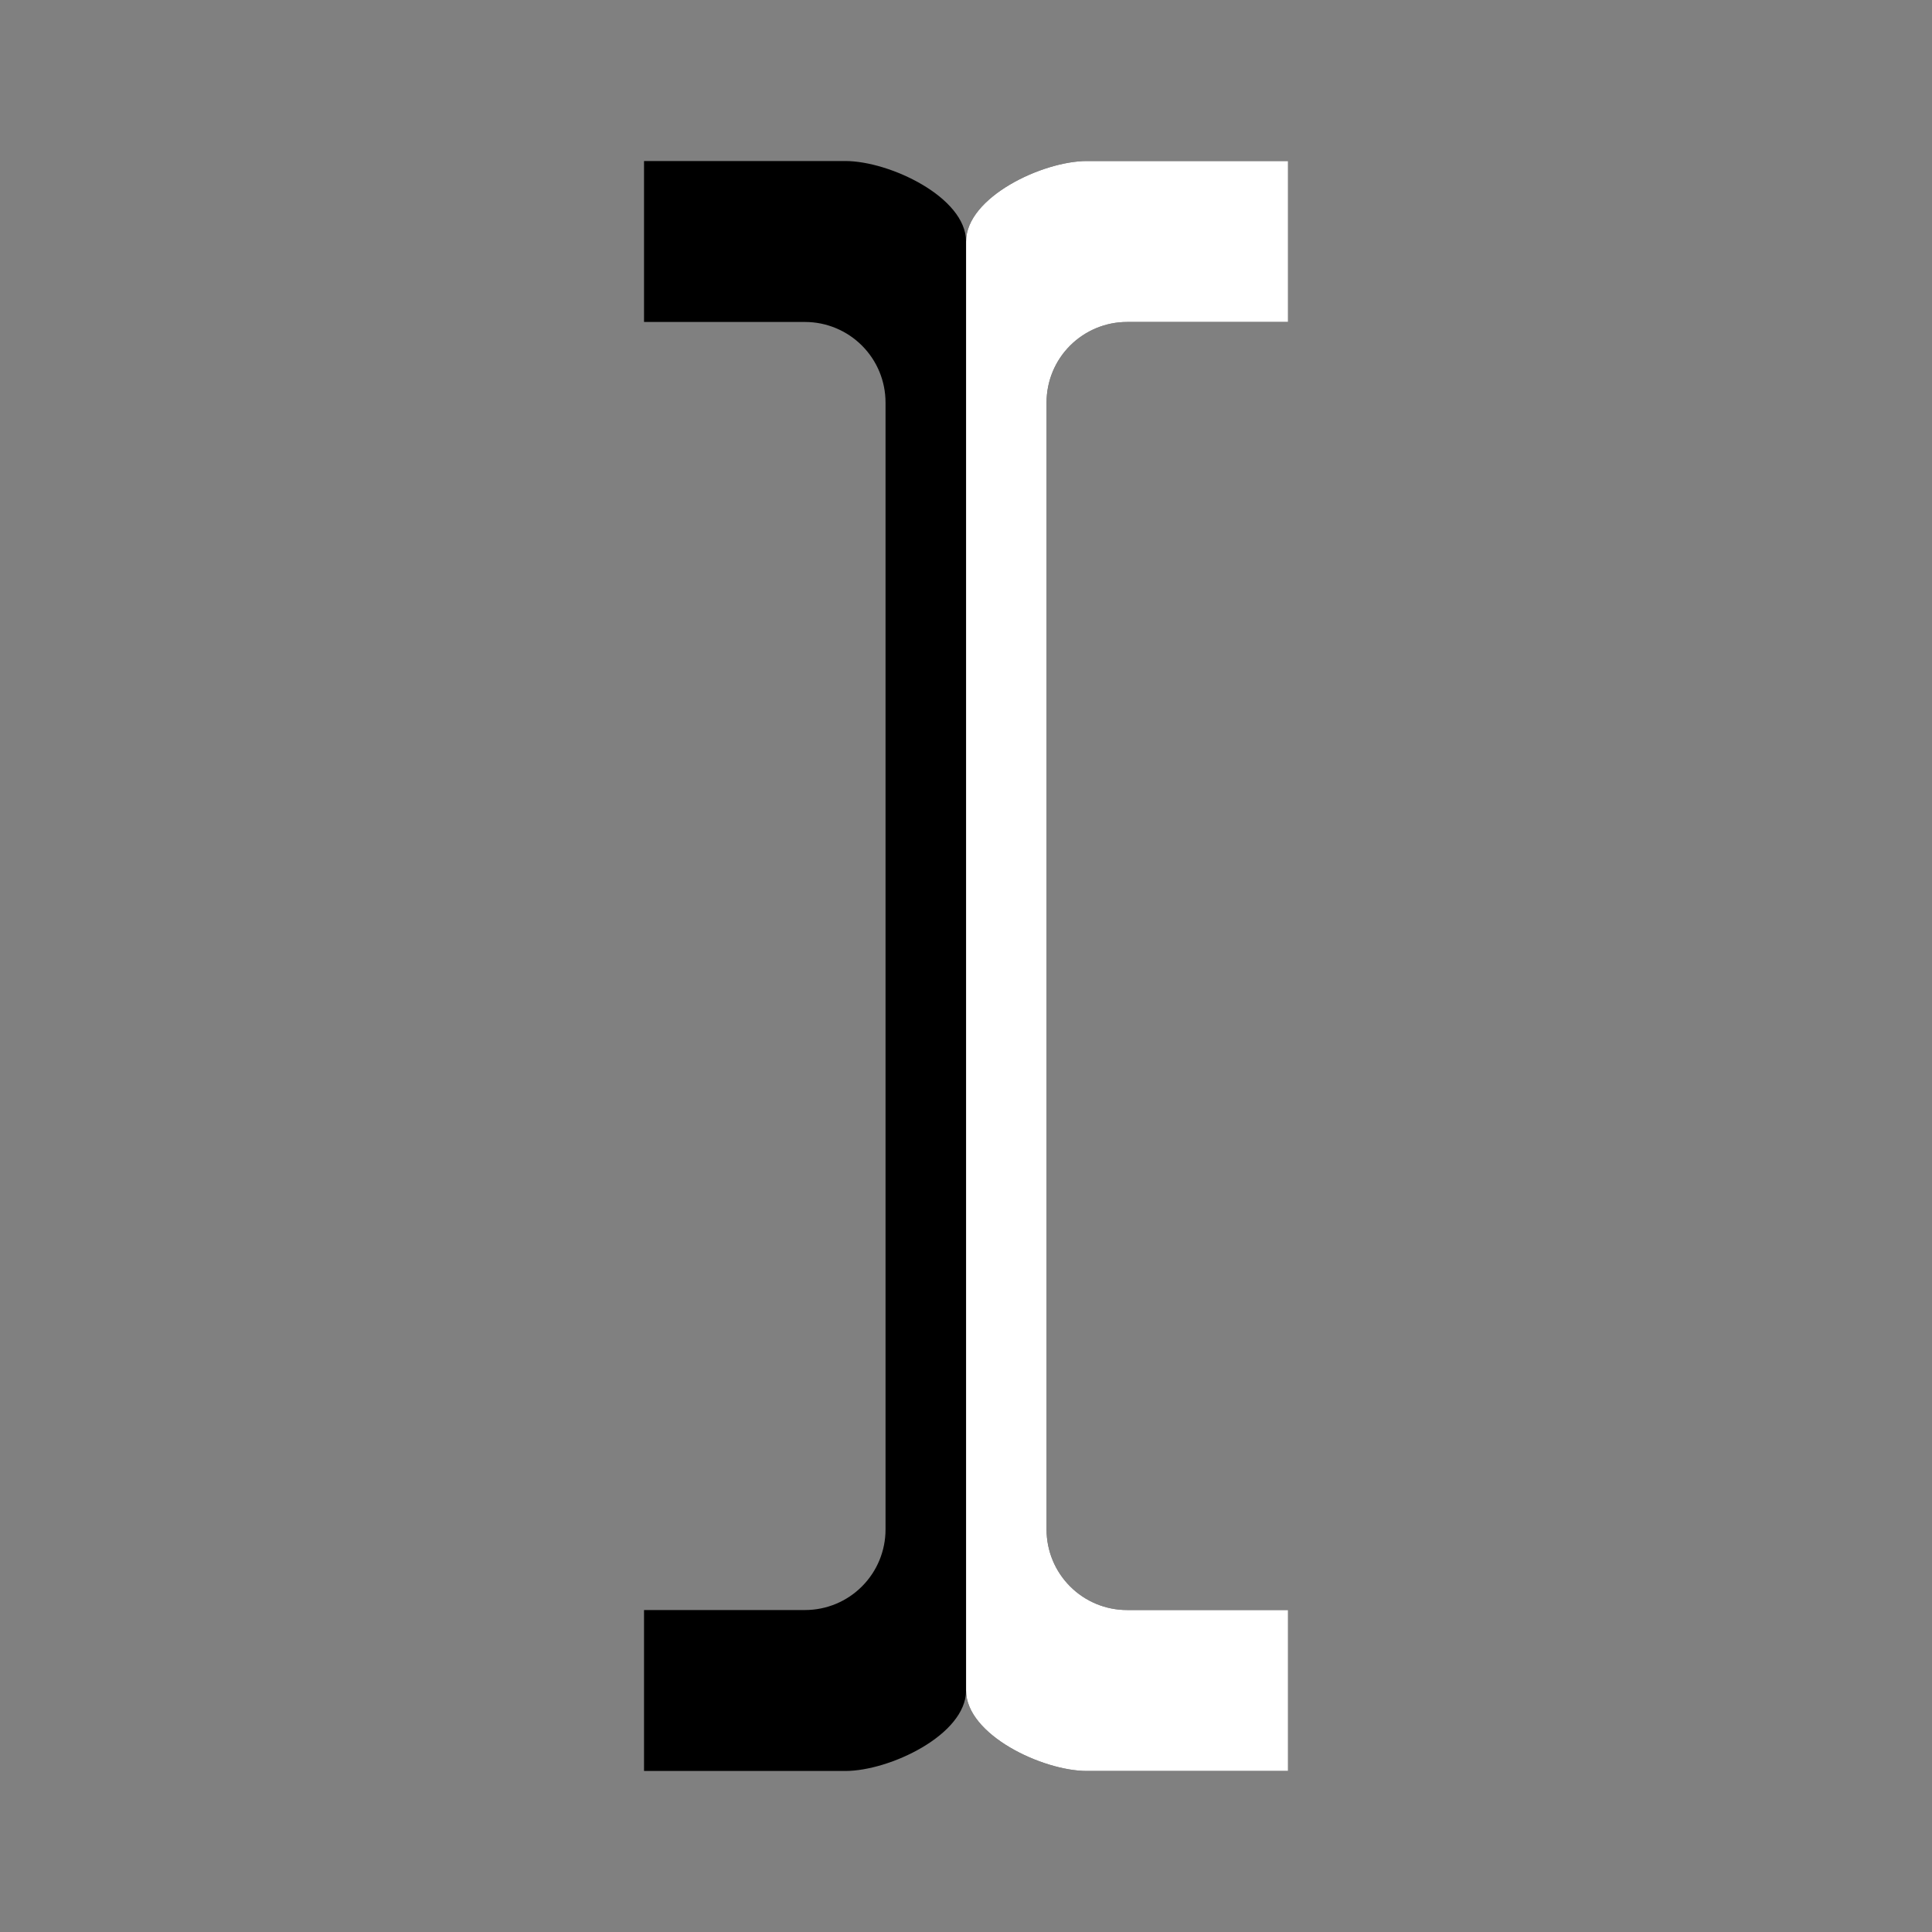
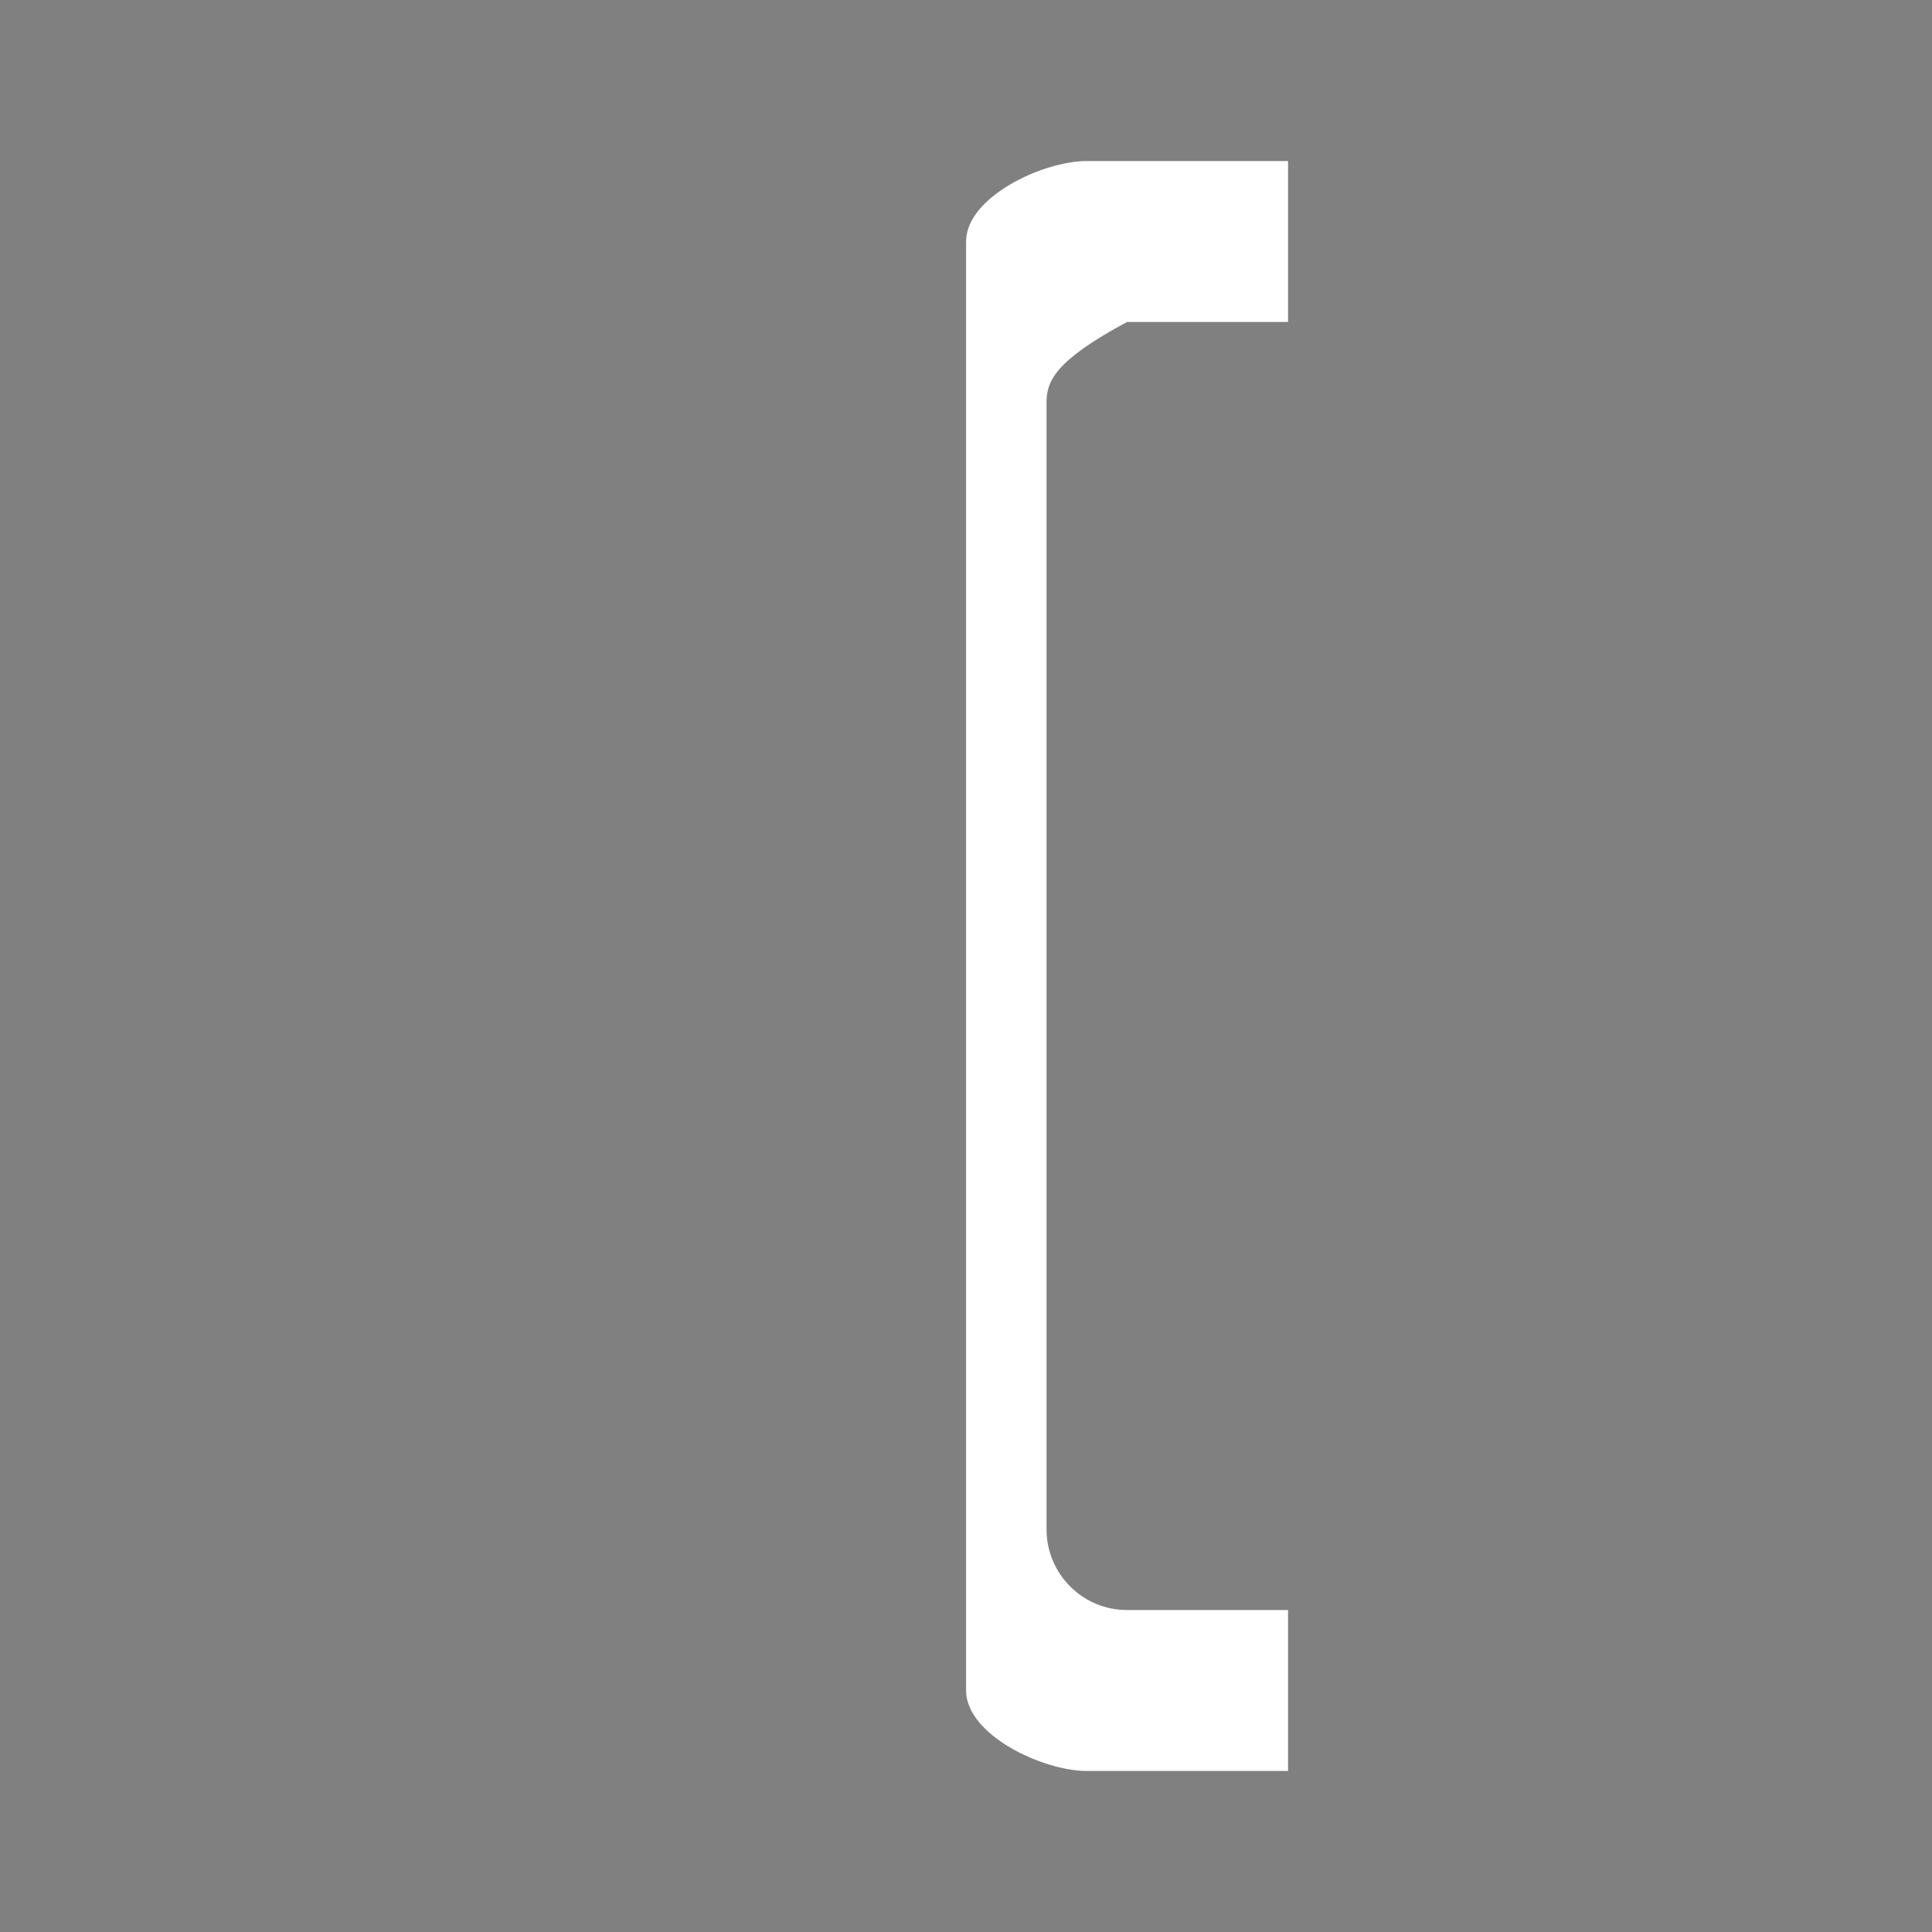
<svg xmlns="http://www.w3.org/2000/svg" width="26" height="26" viewBox="0 0 26 26" fill="none">
  <rect x="0" y="0" width="26" height="26" fill="#808080" stroke="none" />
  <g id="mdi:cursor-text">
-     <path id="Vector" d="M11.917 20.583C11.917 20.871 11.803 21.146 11.6 21.349C11.397 21.553 11.121 21.667 10.834 21.667H8.667V23.833H11.376C11.972 23.833 13.001 23.346 13.001 22.75C13.001 23.346 14.03 23.833 14.626 23.833H17.334V21.667H15.167C14.88 21.667 14.604 21.553 14.401 21.349C14.198 21.146 14.084 20.871 14.084 20.583V5.417C14.084 5.129 14.198 4.854 14.401 4.651C14.604 4.448 14.88 4.333 15.167 4.333H17.334V2.167H14.626C14.03 2.167 13.001 2.654 13.001 3.25C13.001 2.654 11.972 2.167 11.376 2.167H8.667V4.333H10.834C11.121 4.333 11.397 4.448 11.6 4.651C11.803 4.854 11.917 5.129 11.917 5.417V20.583Z" fill="black" />
-     <path id="Vector_2" d="M14.626 23.833C14.03 23.833 13.001 23.346 13.001 22.75V3.25C13.001 2.654 14.03 2.167 14.626 2.167H17.334V4.333H15.167C14.88 4.333 14.604 4.448 14.401 4.651C14.198 4.854 14.084 5.129 14.084 5.417V20.583C14.084 20.871 14.198 21.146 14.401 21.349C14.604 21.553 14.88 21.667 15.167 21.667H17.334V23.833H14.626Z" fill="white" />
+     <path id="Vector_2" d="M14.626 23.833C14.03 23.833 13.001 23.346 13.001 22.75V3.25C13.001 2.654 14.03 2.167 14.626 2.167H17.334V4.333H15.167C14.198 4.854 14.084 5.129 14.084 5.417V20.583C14.084 20.871 14.198 21.146 14.401 21.349C14.604 21.553 14.88 21.667 15.167 21.667H17.334V23.833H14.626Z" fill="white" />
  </g>
</svg>